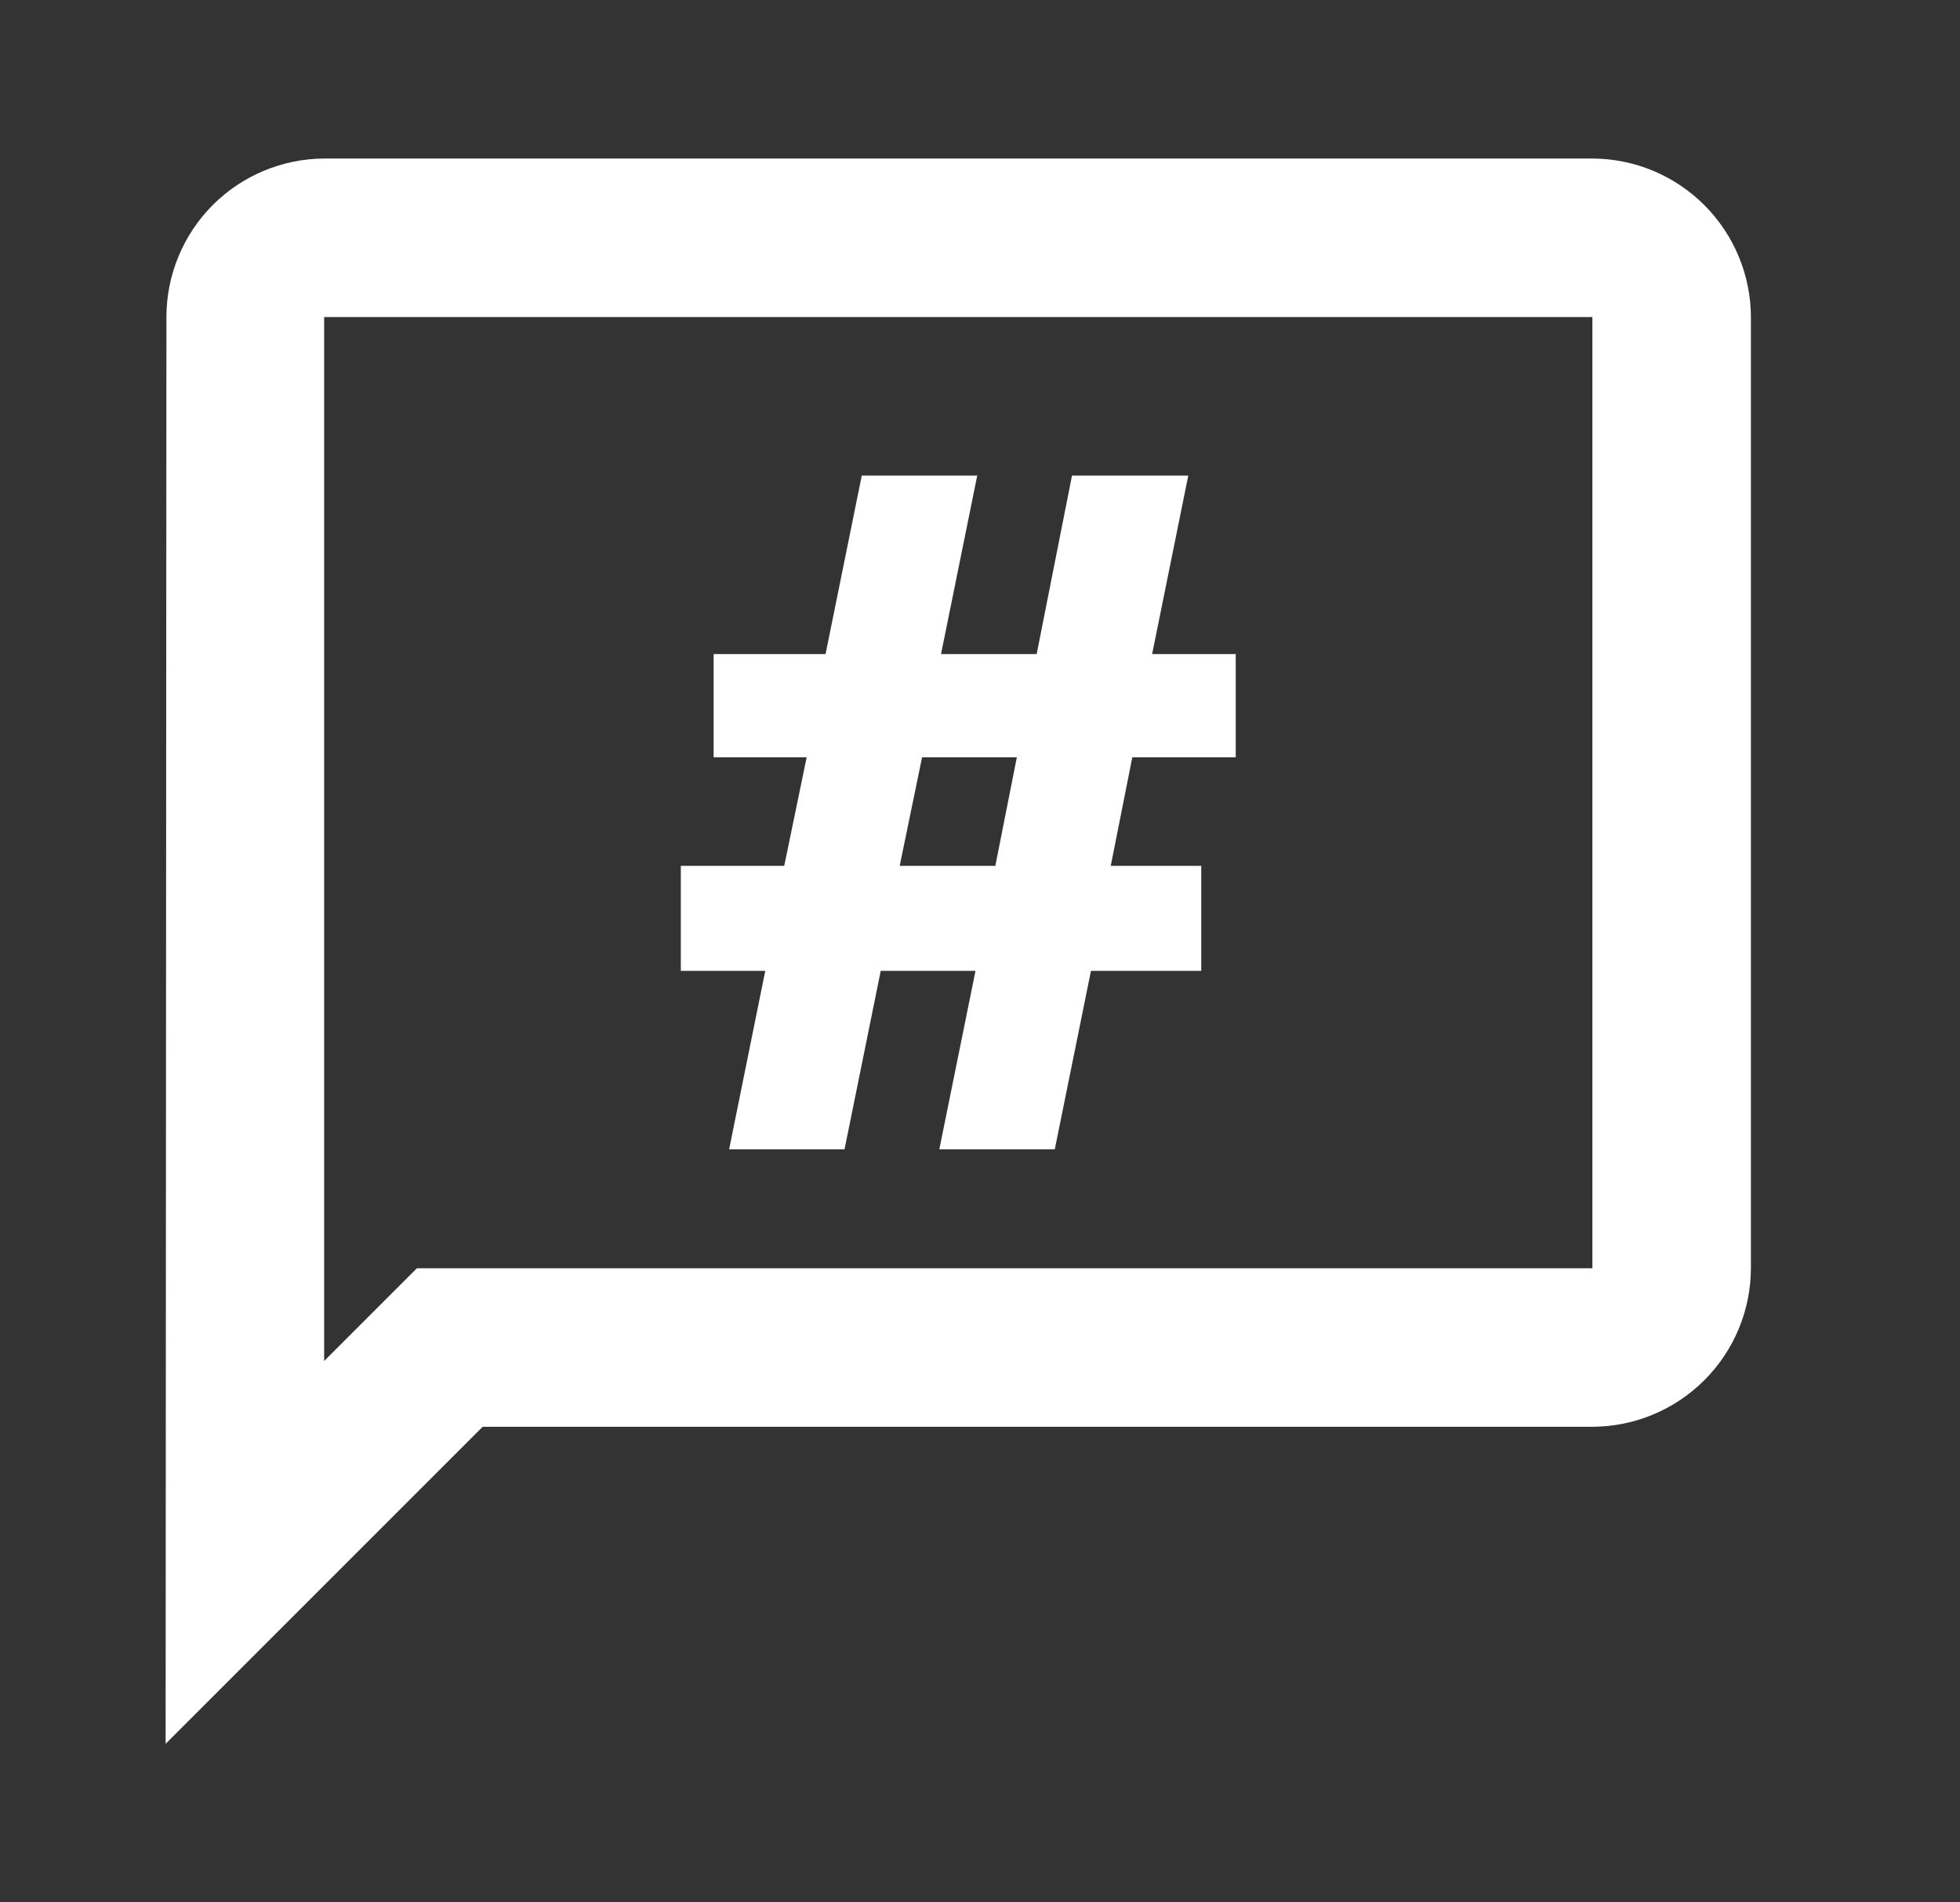
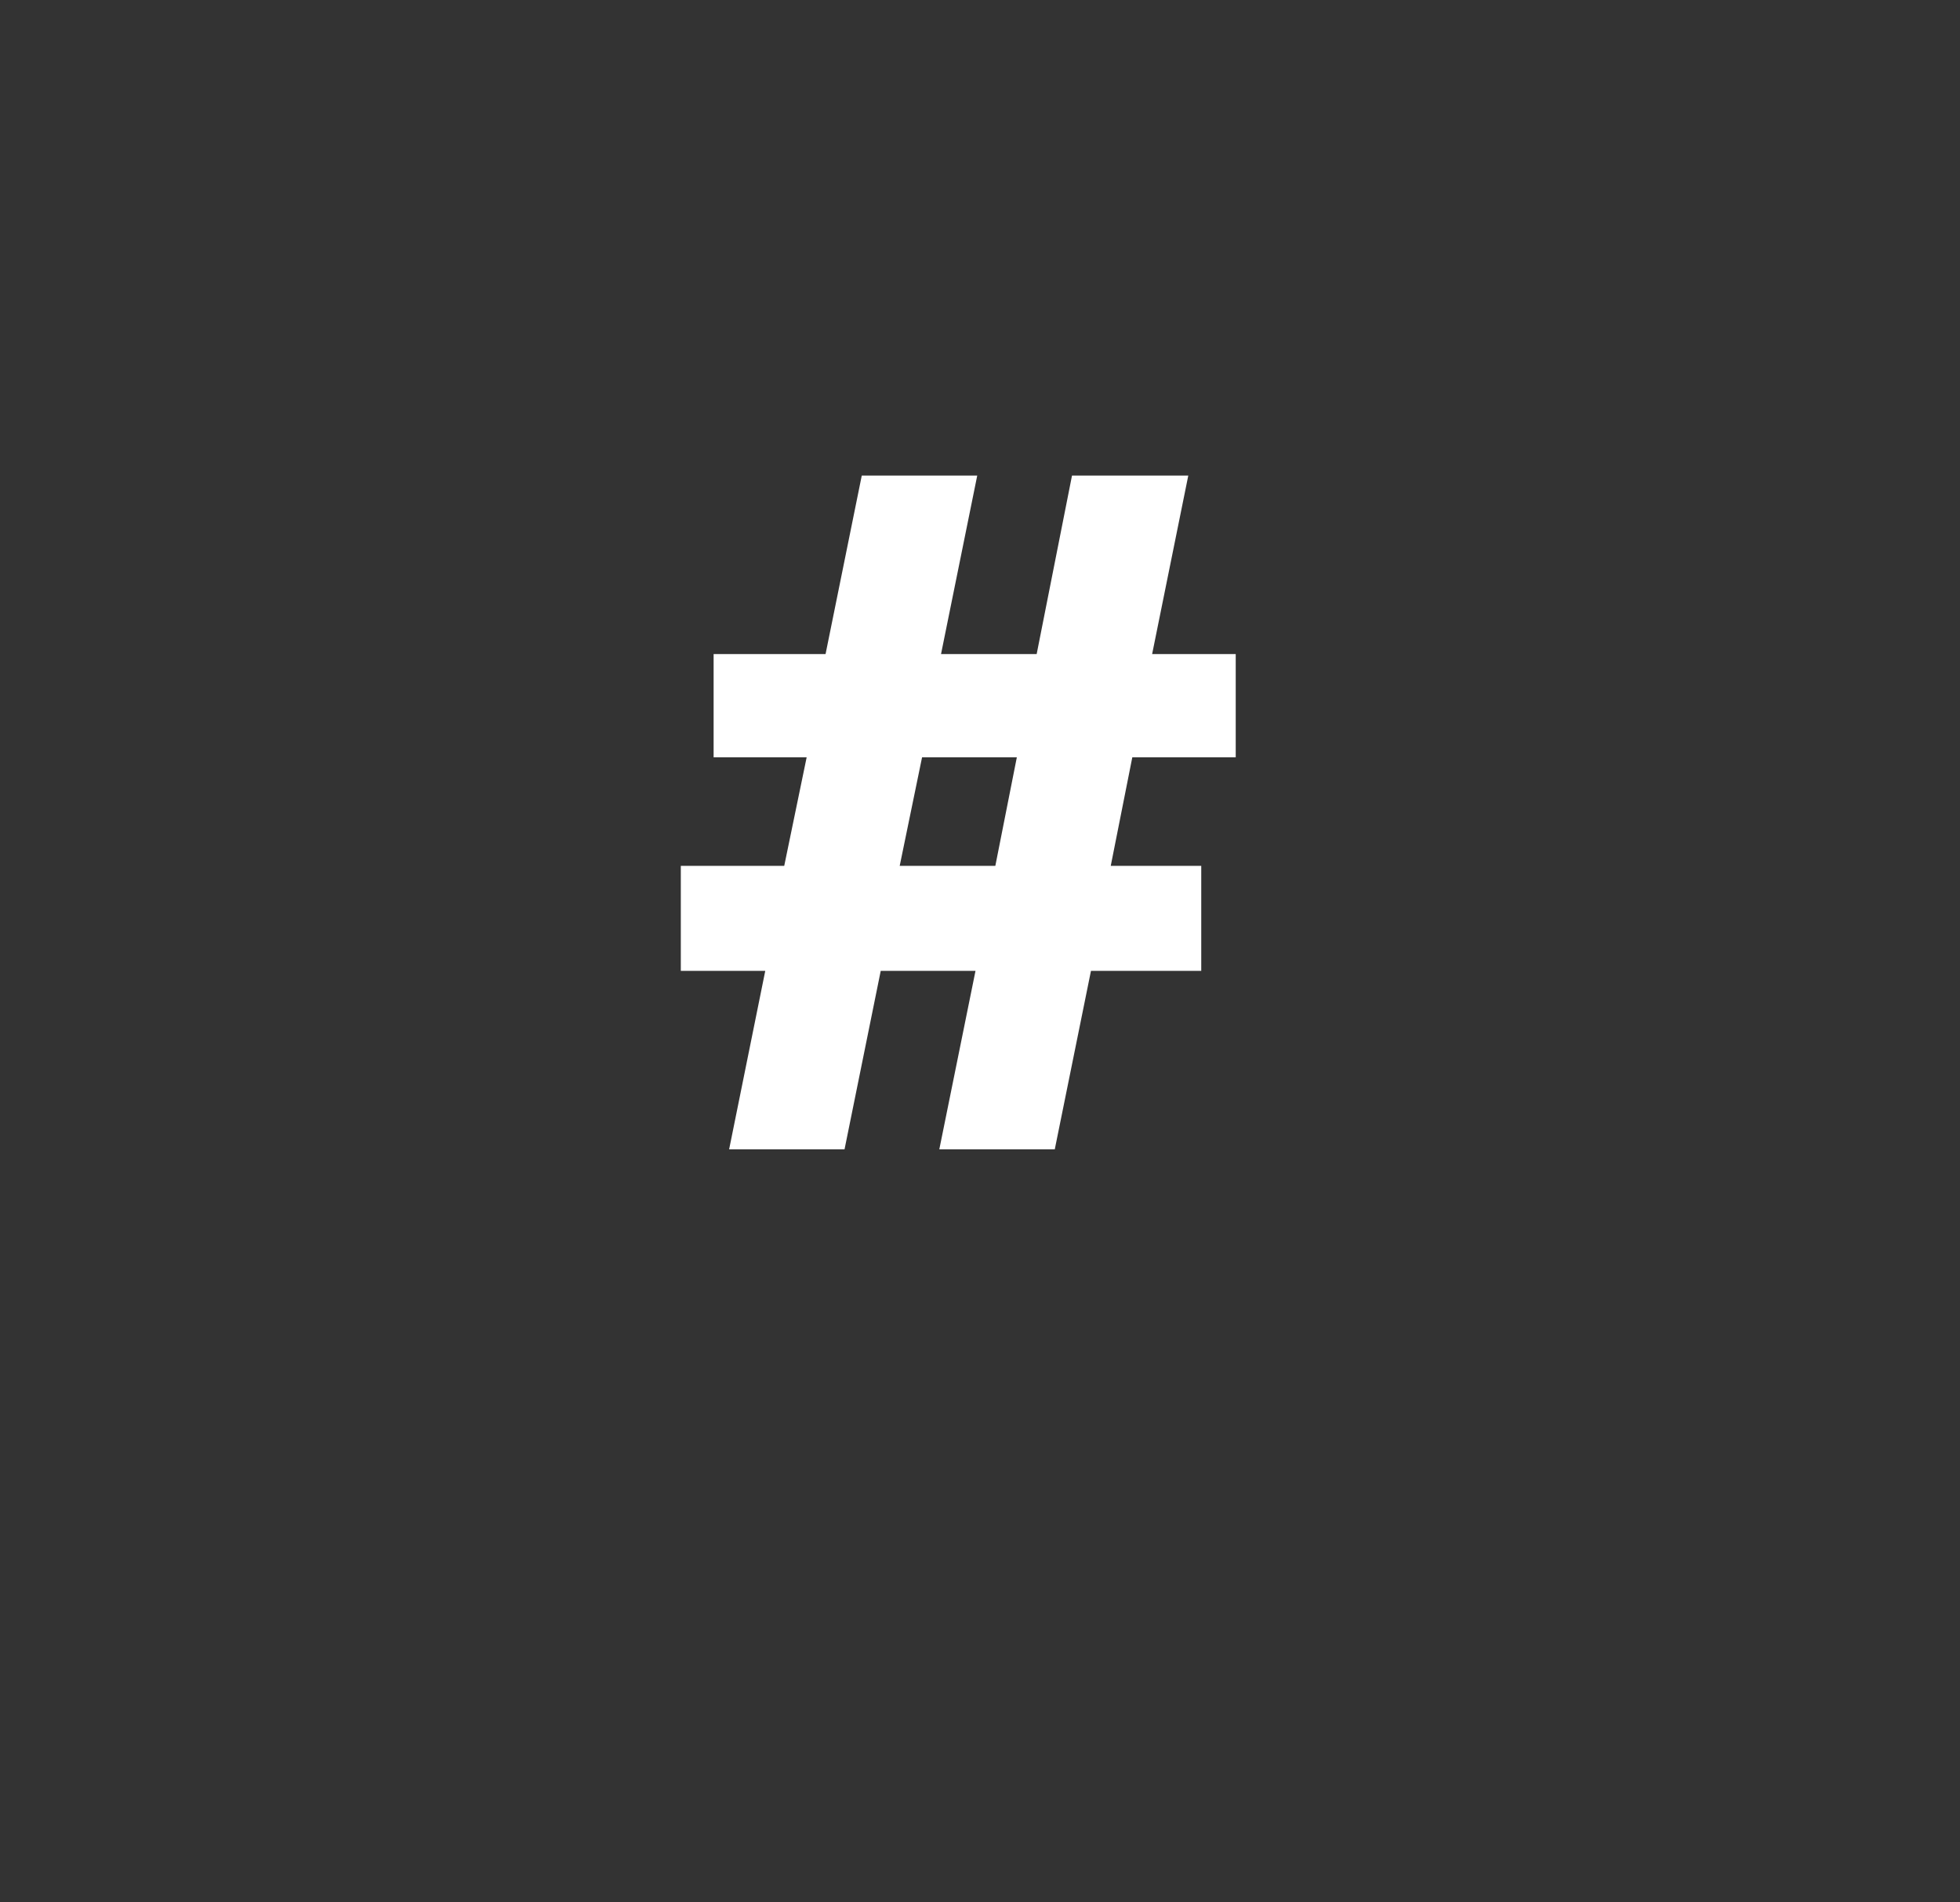
<svg xmlns="http://www.w3.org/2000/svg" width="34" height="33" viewBox="0 0 34 33" fill="none">
  <rect x="0" y="0" width="34" height="33" fill="#333333" stroke="none" />
-   <path d="M27.623 2.75H5.623C4.896 2.754 4.2 3.045 3.687 3.56C3.175 4.076 2.887 4.773 2.887 5.5L2.873 30.25L8.373 24.75H27.623C28.352 24.748 29.05 24.457 29.565 23.942C30.081 23.427 30.371 22.729 30.373 22V5.5C30.371 4.771 30.08 4.073 29.565 3.558C29.05 3.043 28.352 2.752 27.623 2.75ZM27.623 22H7.232L6.421 22.811L5.623 23.609V5.5H27.623V22Z" fill="white" />
  <path d="M21.436 13.137V11.346H19.986L20.613 8.25H18.596L17.983 11.346H16.324L16.952 8.25H14.949L14.321 11.346H12.379V13.137H13.993L13.604 15.02H11.81V16.841H13.275L12.648 19.938H14.65L15.278 16.841H16.922L16.294 19.938H18.297L18.925 16.841H20.838V15.02H19.268L19.642 13.137H21.436ZM17.639 13.137L17.266 15.02H15.607L15.995 13.137H17.639Z" fill="white" />
</svg>